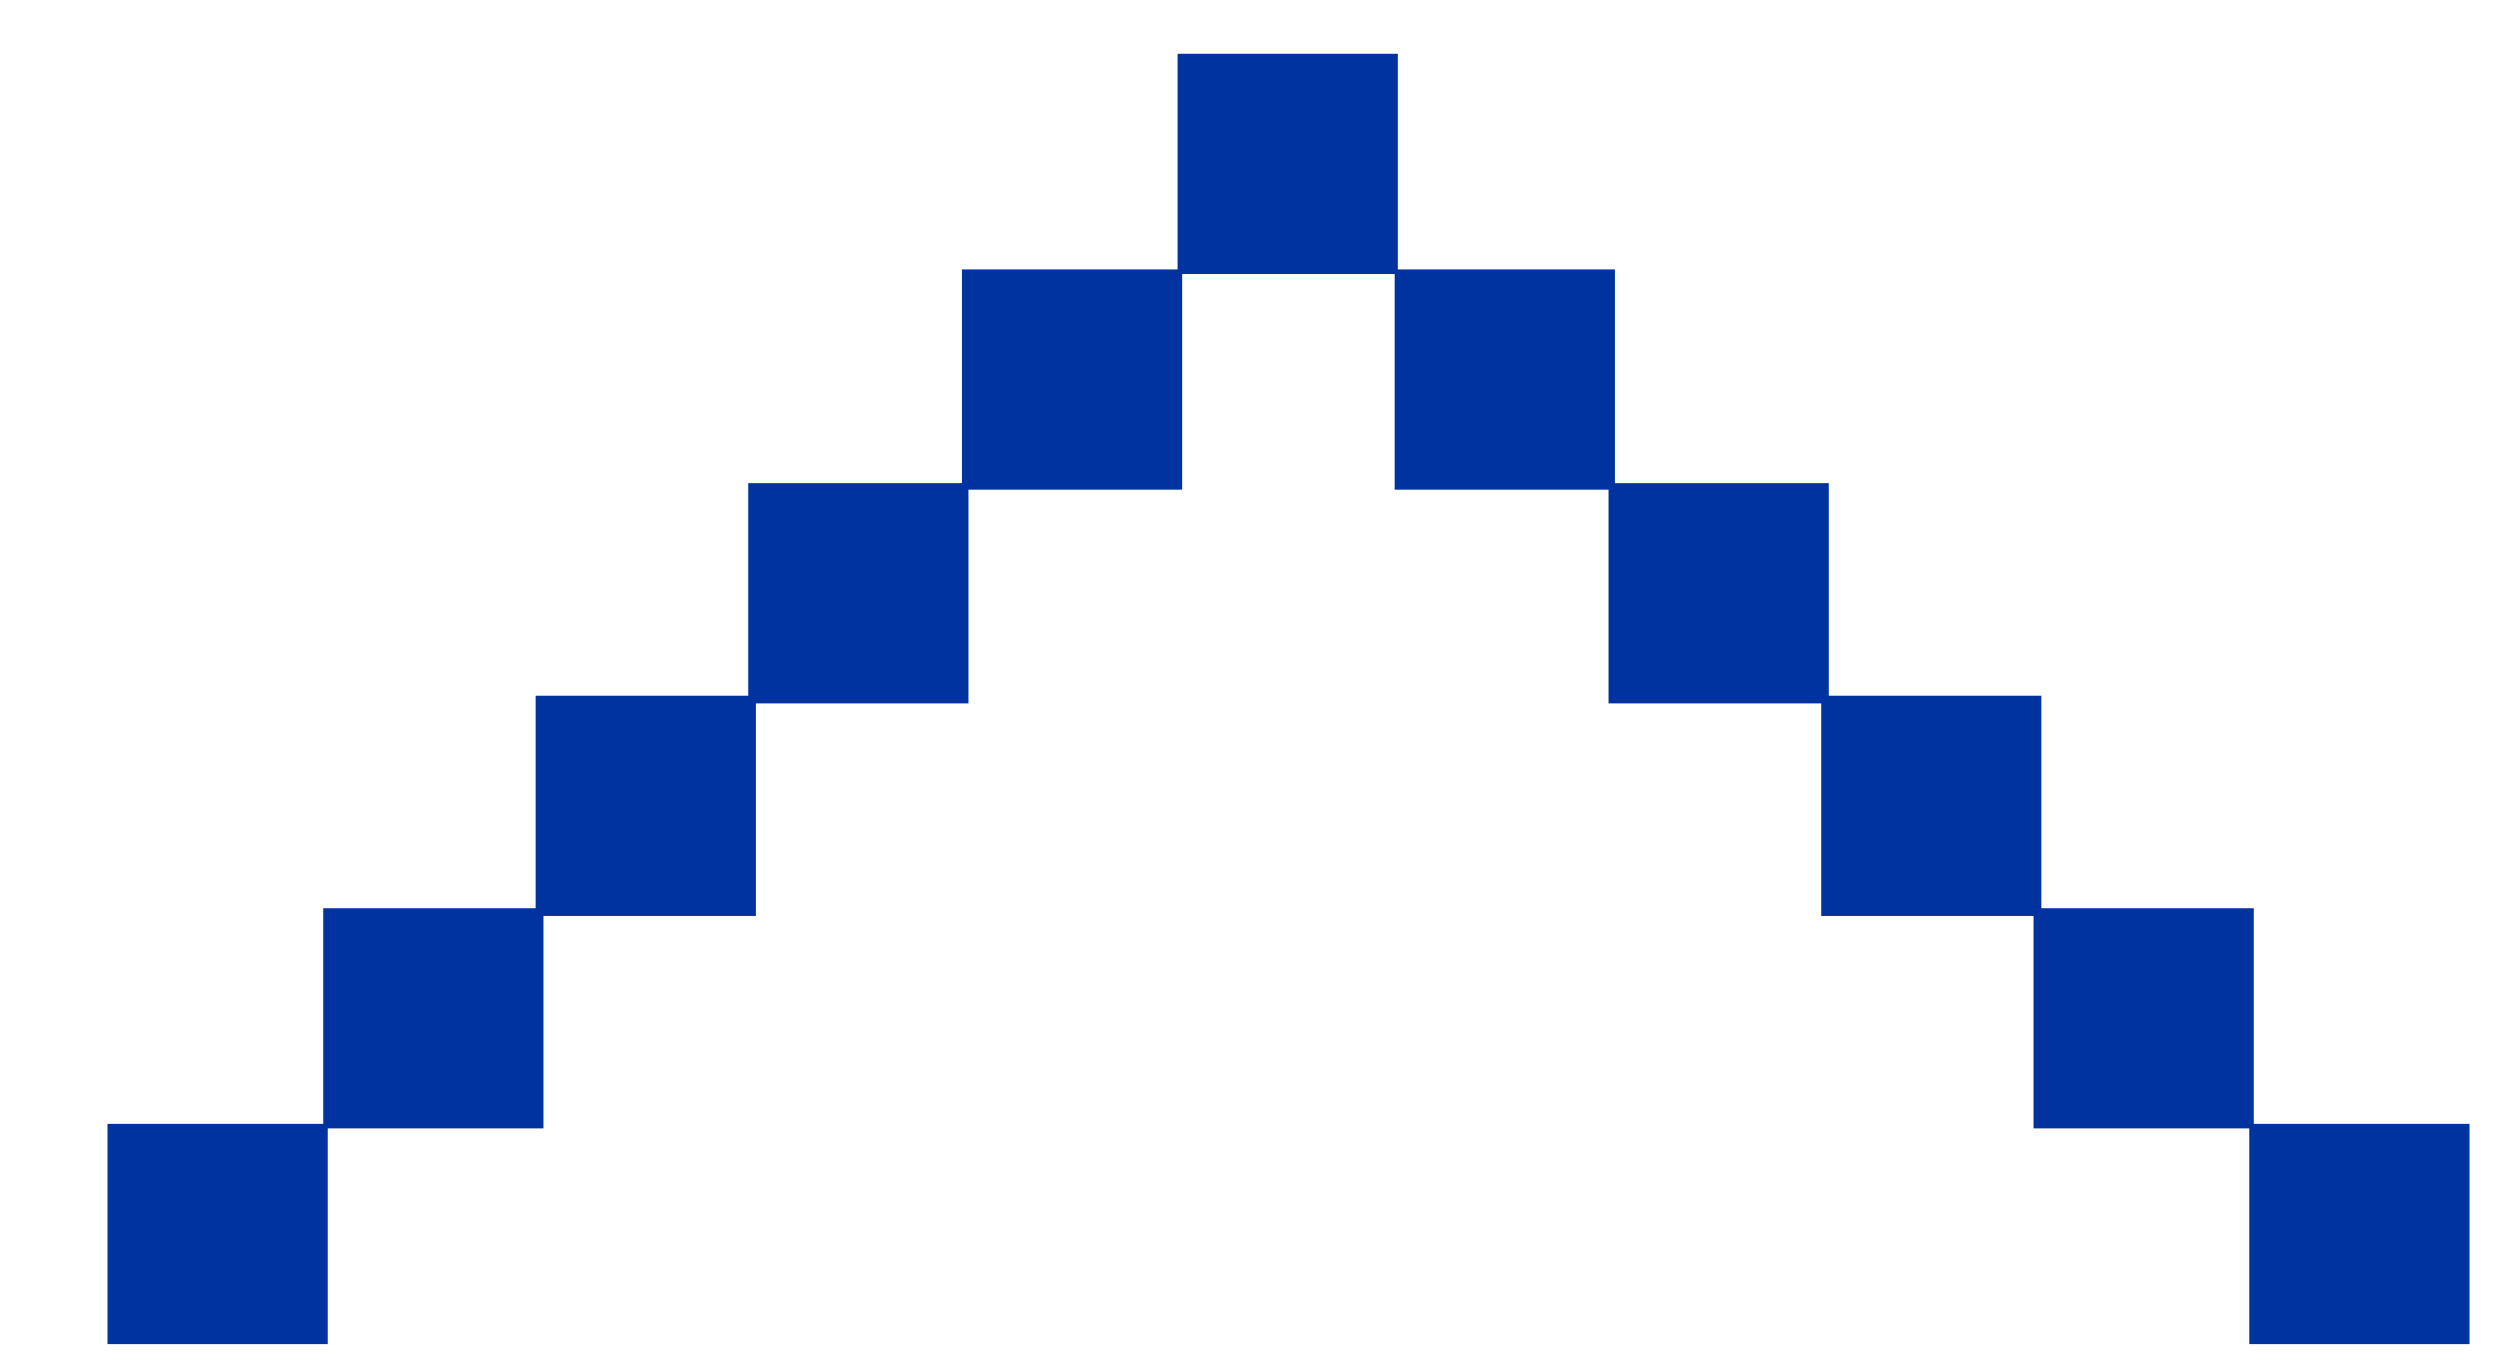
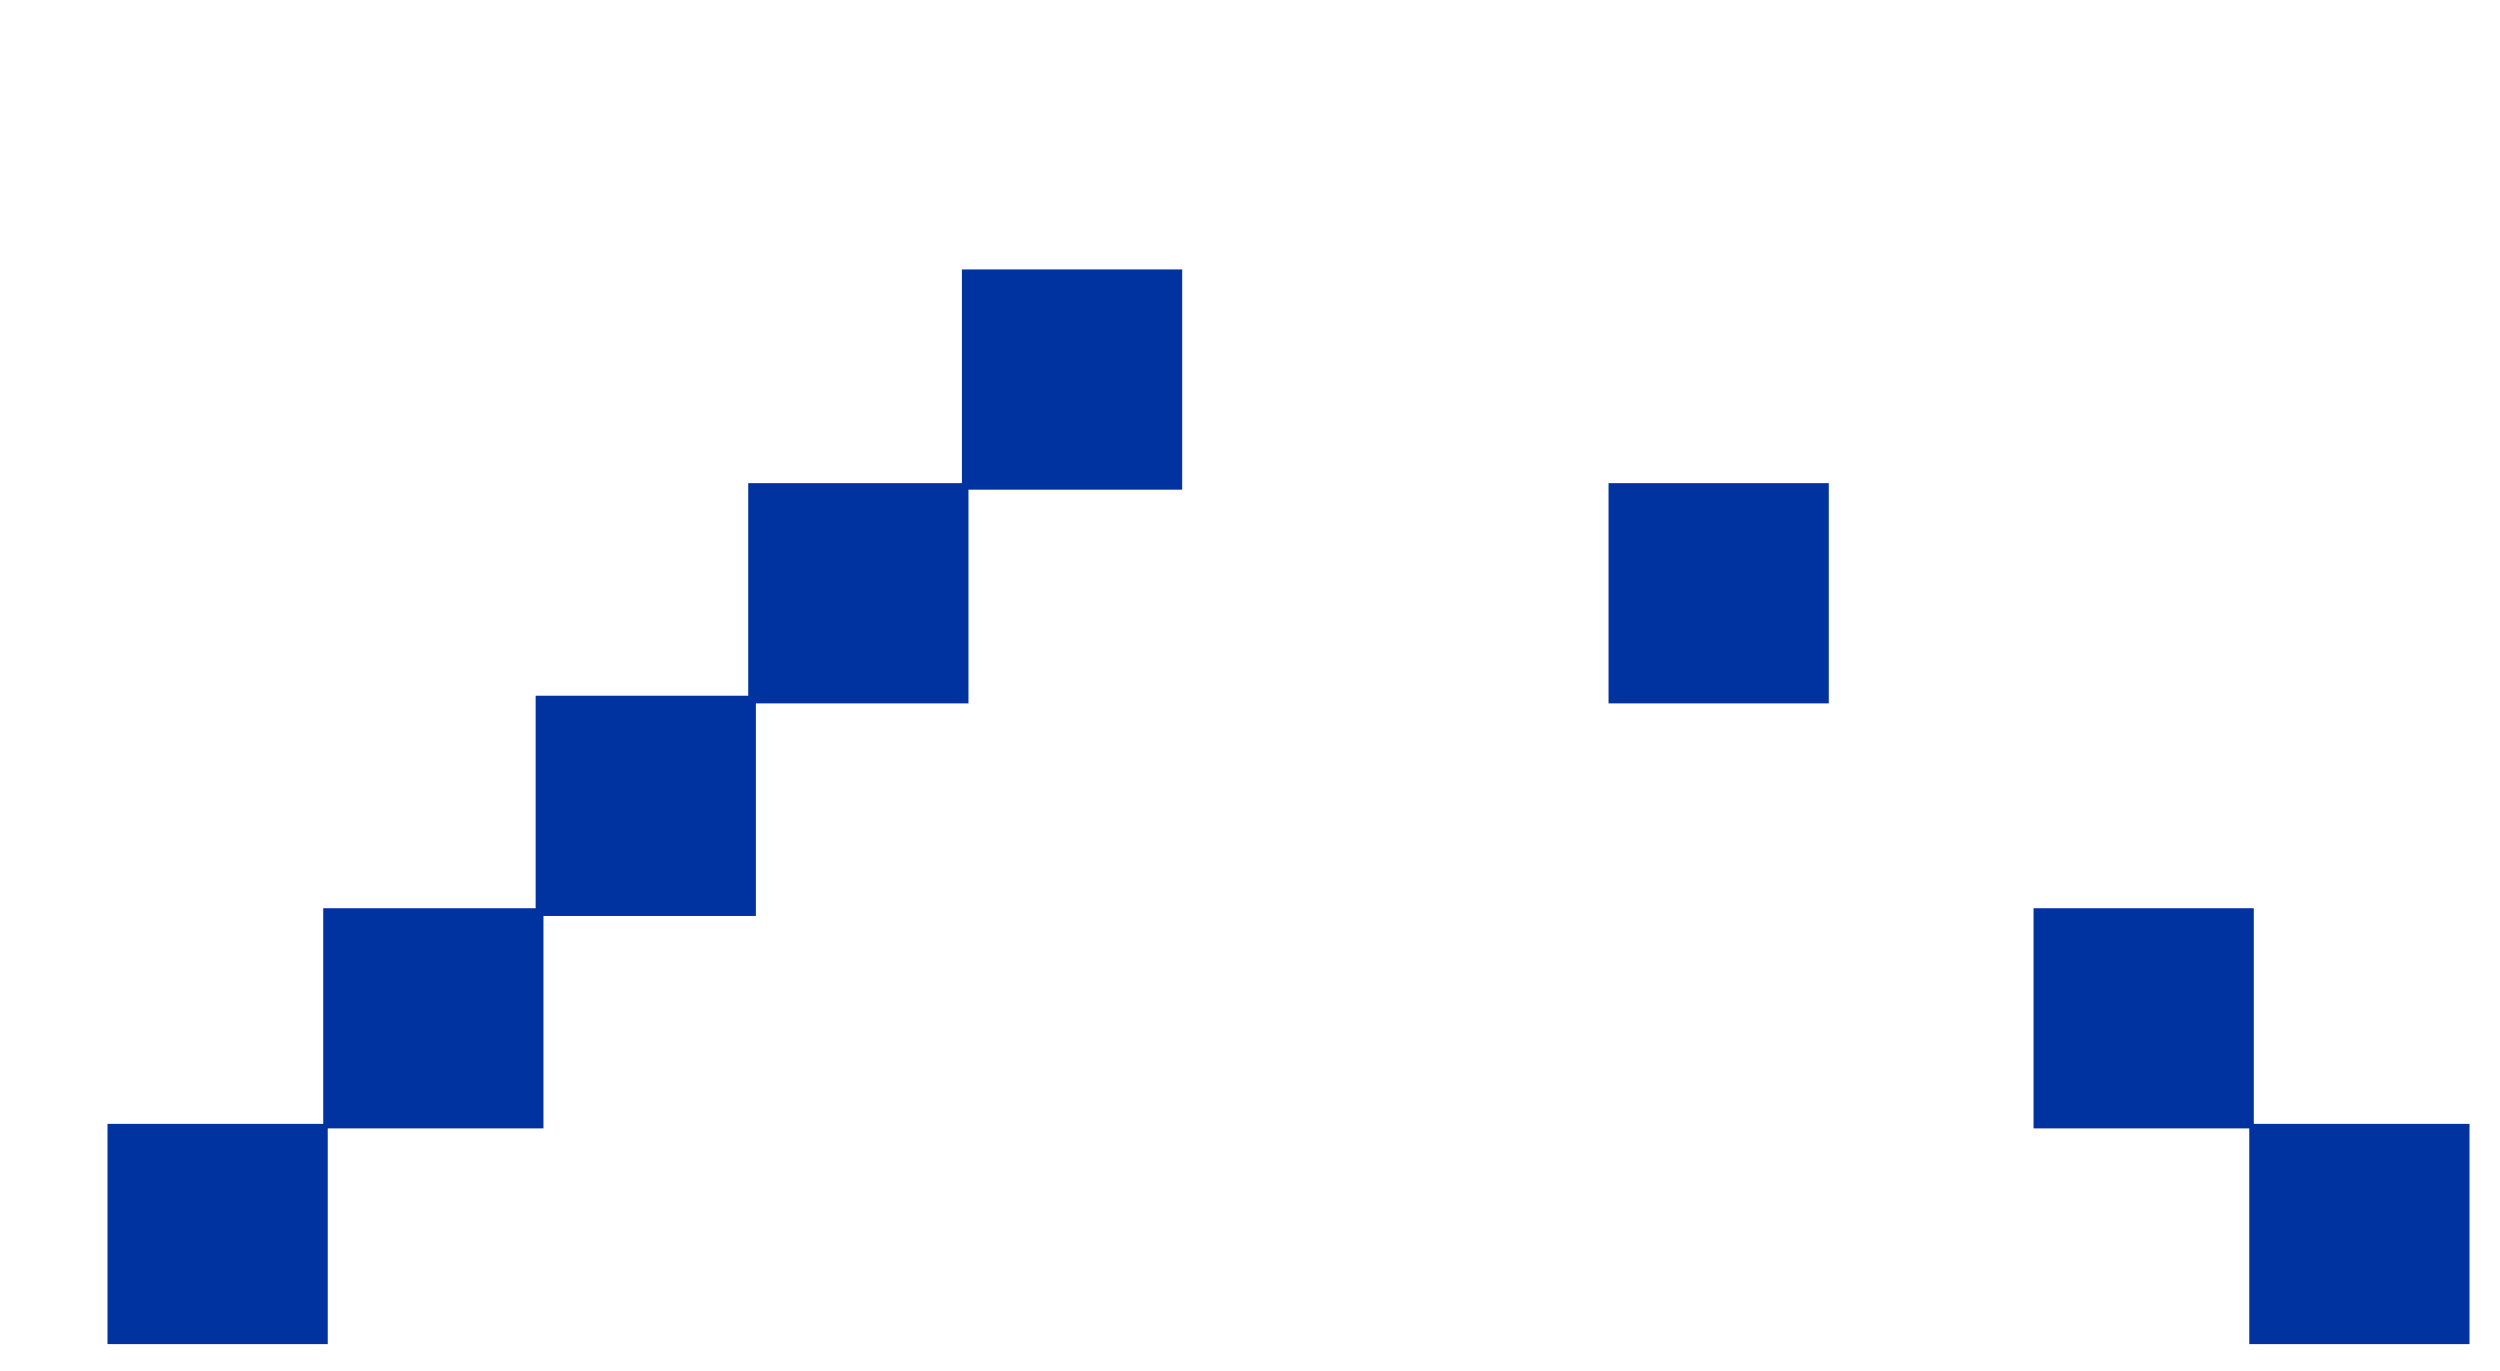
<svg xmlns="http://www.w3.org/2000/svg" width="31" height="17" viewBox="0 0 31 17" fill="none">
  <g filter="url(#filter0_d_10940_277121)">
    <path d="M2.731 16H0V13.269H2.731V16Z" fill="#0033A0" />
    <path d="M5.406 13.325H2.675V10.595H5.406V13.325Z" fill="#0033A0" />
    <path d="M8.04 10.691H5.309V7.96H8.04V10.691Z" fill="#0033A0" />
    <path d="M10.676 8.055H7.945V5.324H10.676V8.055Z" fill="#0033A0" />
    <path d="M13.326 5.405H10.595V2.674H13.326V5.405Z" fill="#0033A0" />
-     <path d="M16 2.731H13.269V4.07696e-05H16V2.731Z" fill="#0033A0" />
    <path d="M29.289 16H26.558V13.269H29.289V16Z" fill="#0033A0" />
    <path d="M26.614 13.325H23.883V10.595H26.614V13.325Z" fill="#0033A0" />
-     <path d="M23.98 10.691H21.25V7.96H23.98V10.691Z" fill="#0033A0" />
    <path d="M21.344 8.055H18.613V5.324H21.344V8.055Z" fill="#0033A0" />
-     <path d="M18.692 5.405H15.961V2.674H18.692V5.405Z" fill="#0033A0" />
  </g>
  <defs>
    <filter id="filter0_d_10940_277121" x="0" y="0" width="30.622" height="16.667" filterUnits="userSpaceOnUse" color-interpolation-filters="sRGB">
      <feFlood flood-opacity="0" result="BackgroundImageFix" />
      <feColorMatrix in="SourceAlpha" type="matrix" values="0 0 0 0 0 0 0 0 0 0 0 0 0 0 0 0 0 0 127 0" result="hardAlpha" />
      <feOffset dx="1.333" dy="0.667" />
      <feComposite in2="hardAlpha" operator="out" />
      <feColorMatrix type="matrix" values="0 0 0 0 0.937 0 0 0 0 0.937 0 0 0 0 0.937 0 0 0 1 0" />
      <feBlend mode="normal" in2="BackgroundImageFix" result="effect1_dropShadow_10940_277121" />
      <feBlend mode="normal" in="SourceGraphic" in2="effect1_dropShadow_10940_277121" result="shape" />
    </filter>
  </defs>
</svg>